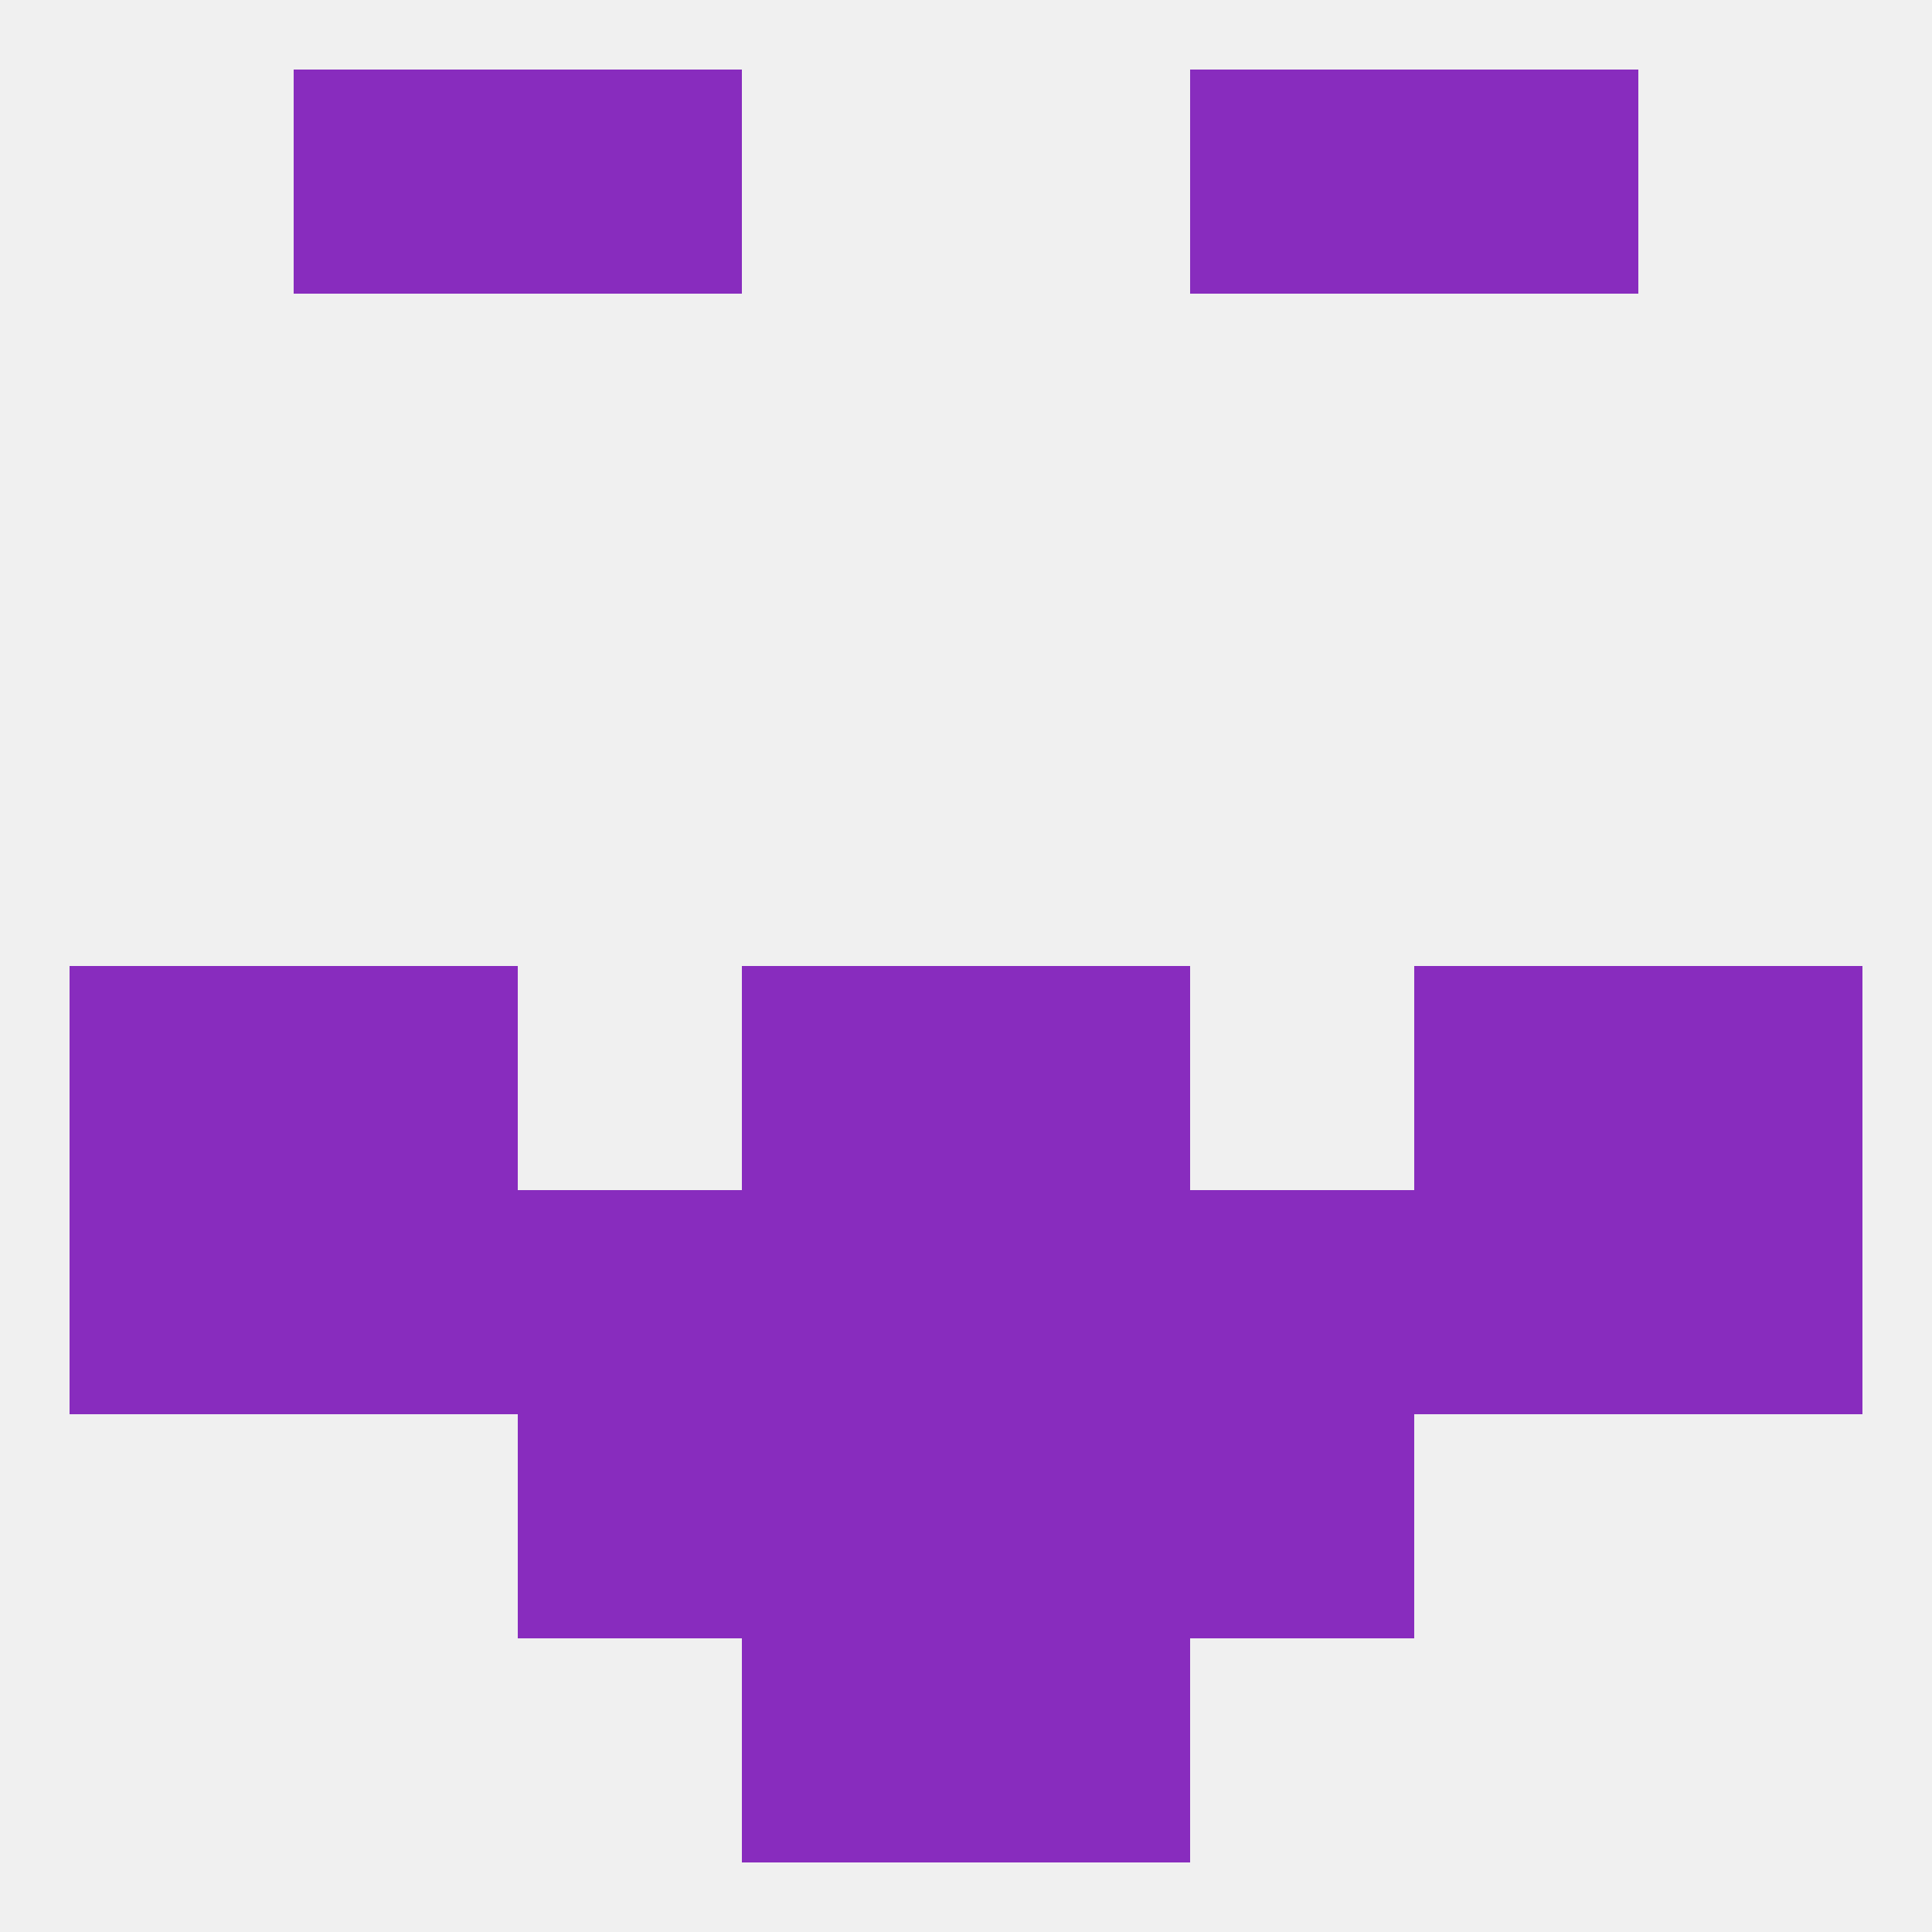
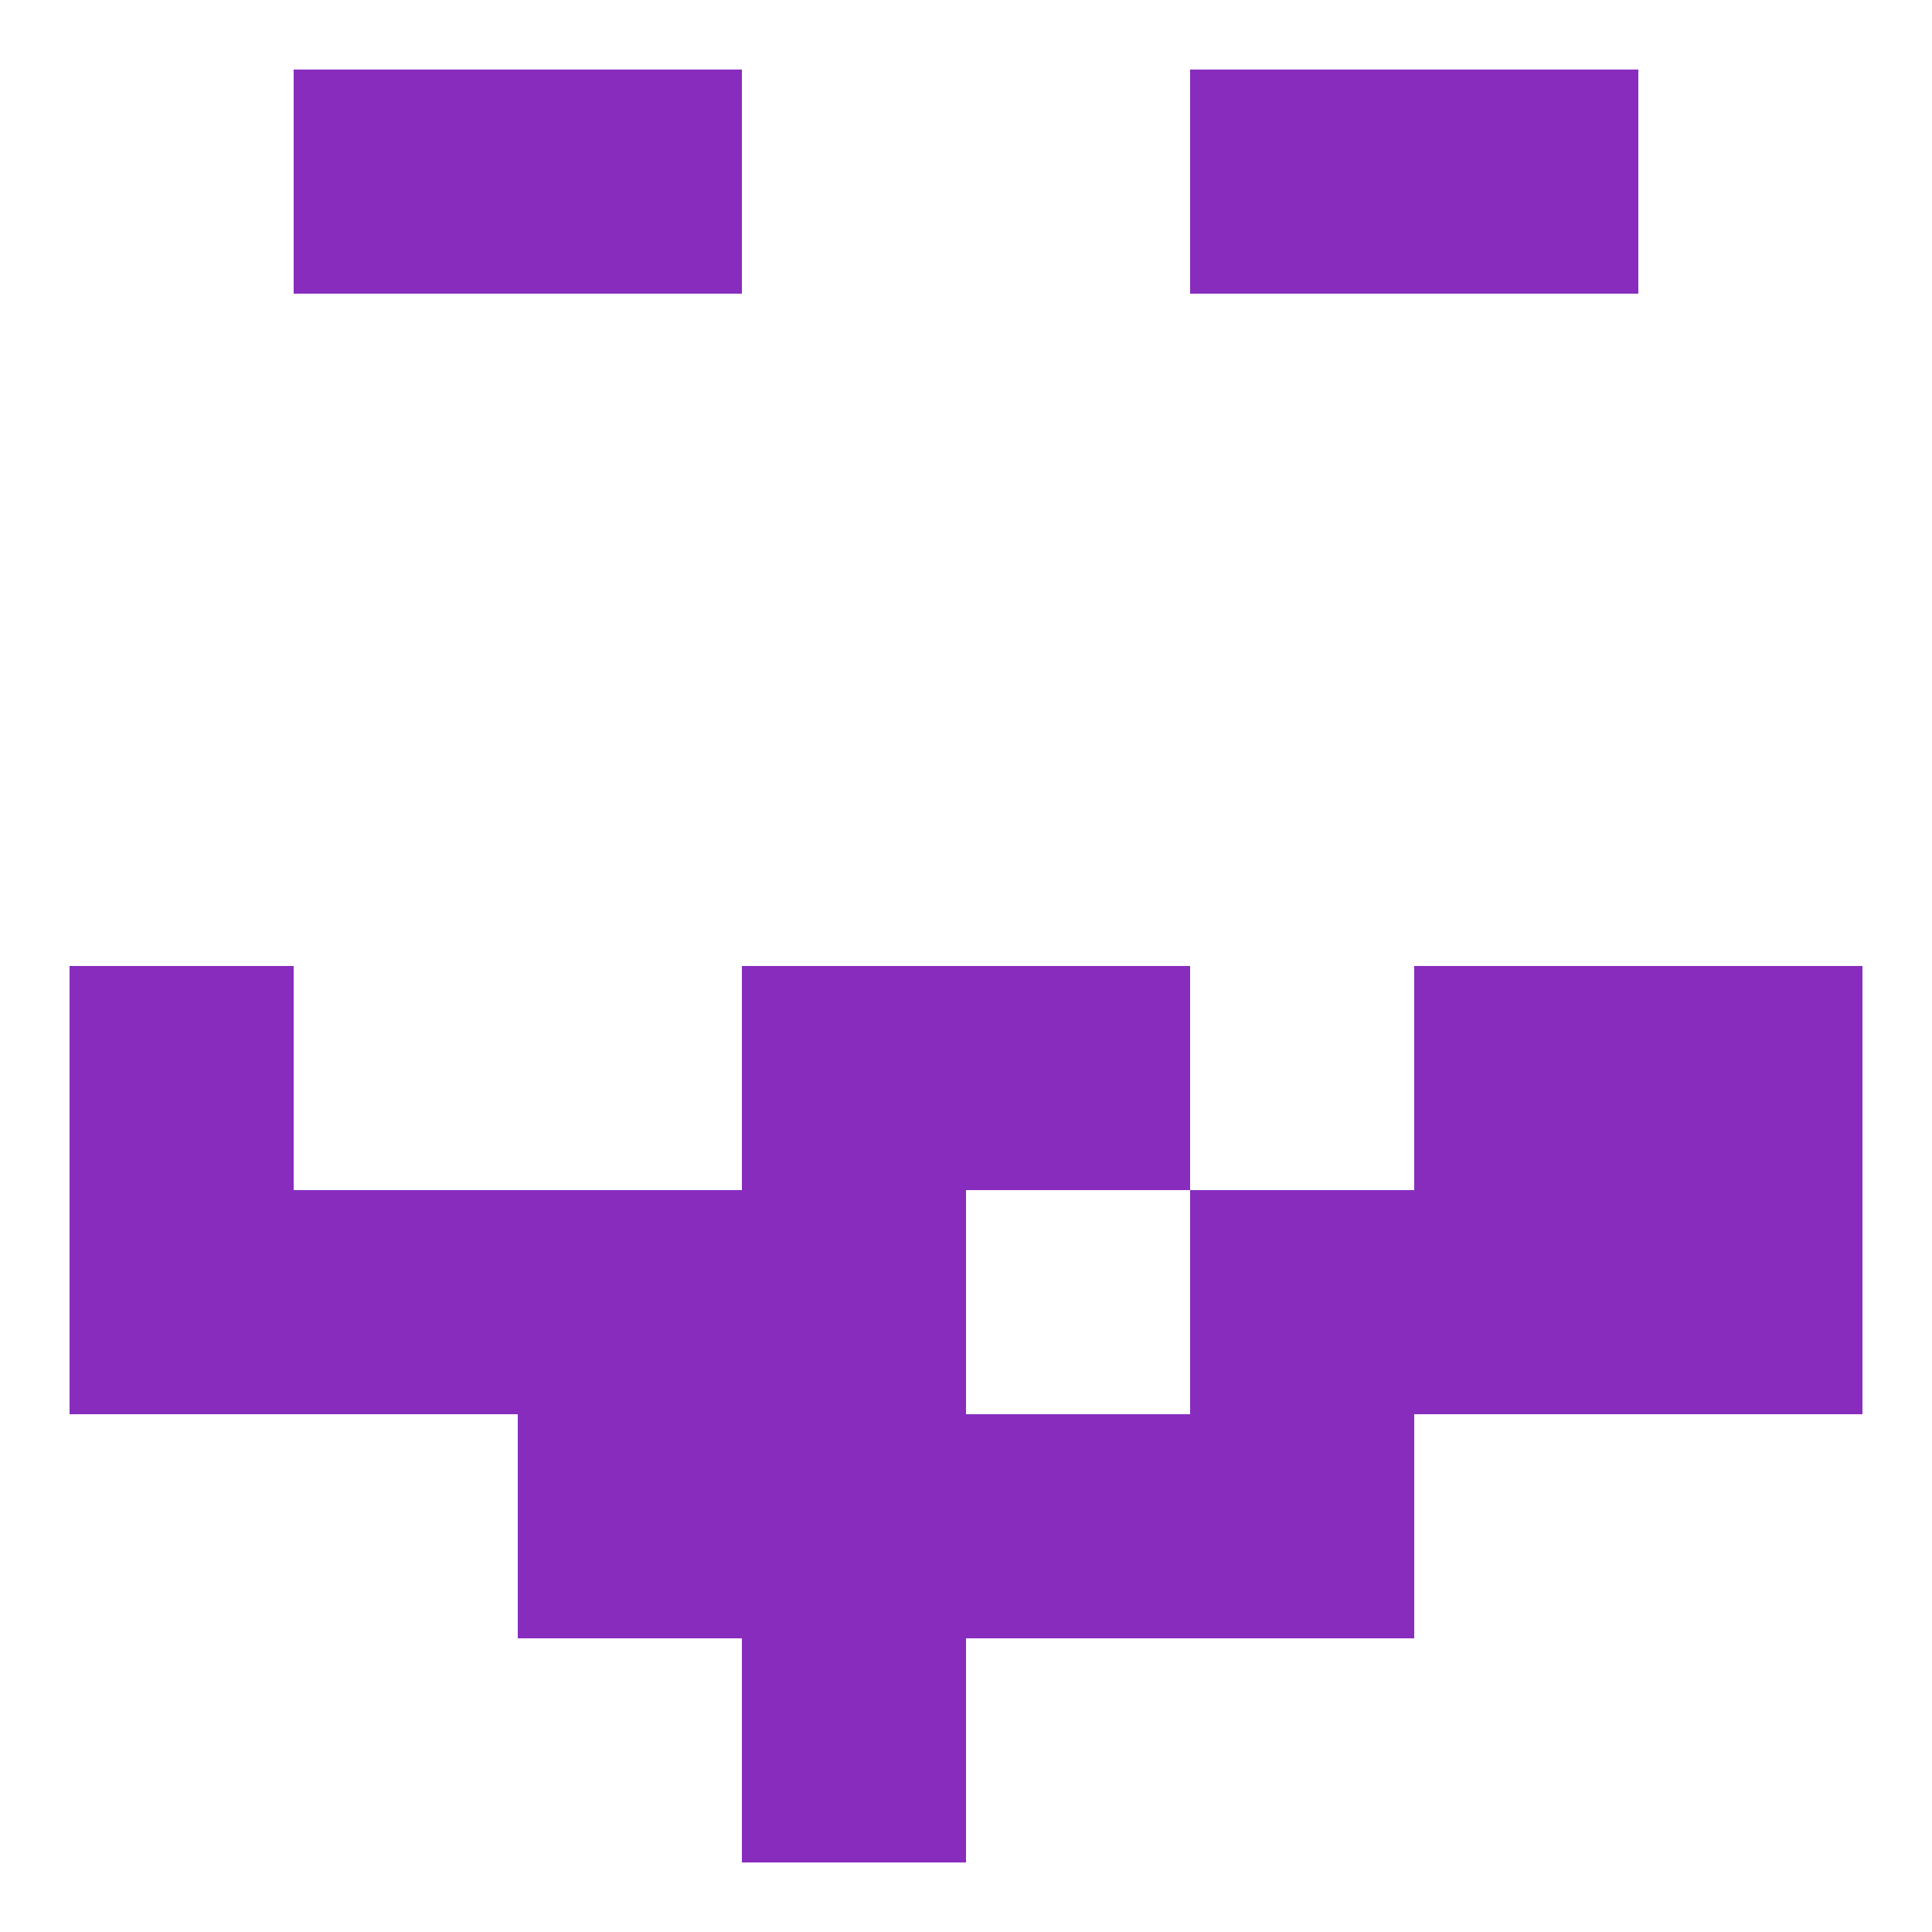
<svg xmlns="http://www.w3.org/2000/svg" version="1.1" baseprofile="full" width="250" height="250" viewBox="0 0 250 250">
-   <rect width="100%" height="100%" fill="rgba(240,240,240,255)" />
  <rect x="125" y="125" width="29" height="29" fill="rgba(136,44,190,255)" />
  <rect x="9" y="125" width="29" height="29" fill="rgba(136,44,190,255)" />
  <rect x="212" y="125" width="29" height="29" fill="rgba(136,44,190,255)" />
-   <rect x="38" y="125" width="29" height="29" fill="rgba(136,44,190,255)" />
  <rect x="183" y="125" width="29" height="29" fill="rgba(136,44,190,255)" />
  <rect x="96" y="125" width="29" height="29" fill="rgba(136,44,190,255)" />
  <rect x="38" y="154" width="29" height="29" fill="rgba(136,44,190,255)" />
  <rect x="183" y="154" width="29" height="29" fill="rgba(136,44,190,255)" />
  <rect x="67" y="154" width="29" height="29" fill="rgba(136,44,190,255)" />
  <rect x="154" y="154" width="29" height="29" fill="rgba(136,44,190,255)" />
  <rect x="96" y="154" width="29" height="29" fill="rgba(136,44,190,255)" />
-   <rect x="125" y="154" width="29" height="29" fill="rgba(136,44,190,255)" />
  <rect x="9" y="154" width="29" height="29" fill="rgba(136,44,190,255)" />
  <rect x="212" y="154" width="29" height="29" fill="rgba(136,44,190,255)" />
  <rect x="154" y="183" width="29" height="29" fill="rgba(136,44,190,255)" />
  <rect x="96" y="183" width="29" height="29" fill="rgba(136,44,190,255)" />
  <rect x="125" y="183" width="29" height="29" fill="rgba(136,44,190,255)" />
  <rect x="67" y="183" width="29" height="29" fill="rgba(136,44,190,255)" />
  <rect x="96" y="212" width="29" height="29" fill="rgba(136,44,190,255)" />
-   <rect x="125" y="212" width="29" height="29" fill="rgba(136,44,190,255)" />
  <rect x="38" y="9" width="29" height="29" fill="rgba(136,44,190,255)" />
  <rect x="183" y="9" width="29" height="29" fill="rgba(136,44,190,255)" />
  <rect x="67" y="9" width="29" height="29" fill="rgba(136,44,190,255)" />
  <rect x="154" y="9" width="29" height="29" fill="rgba(136,44,190,255)" />
</svg>